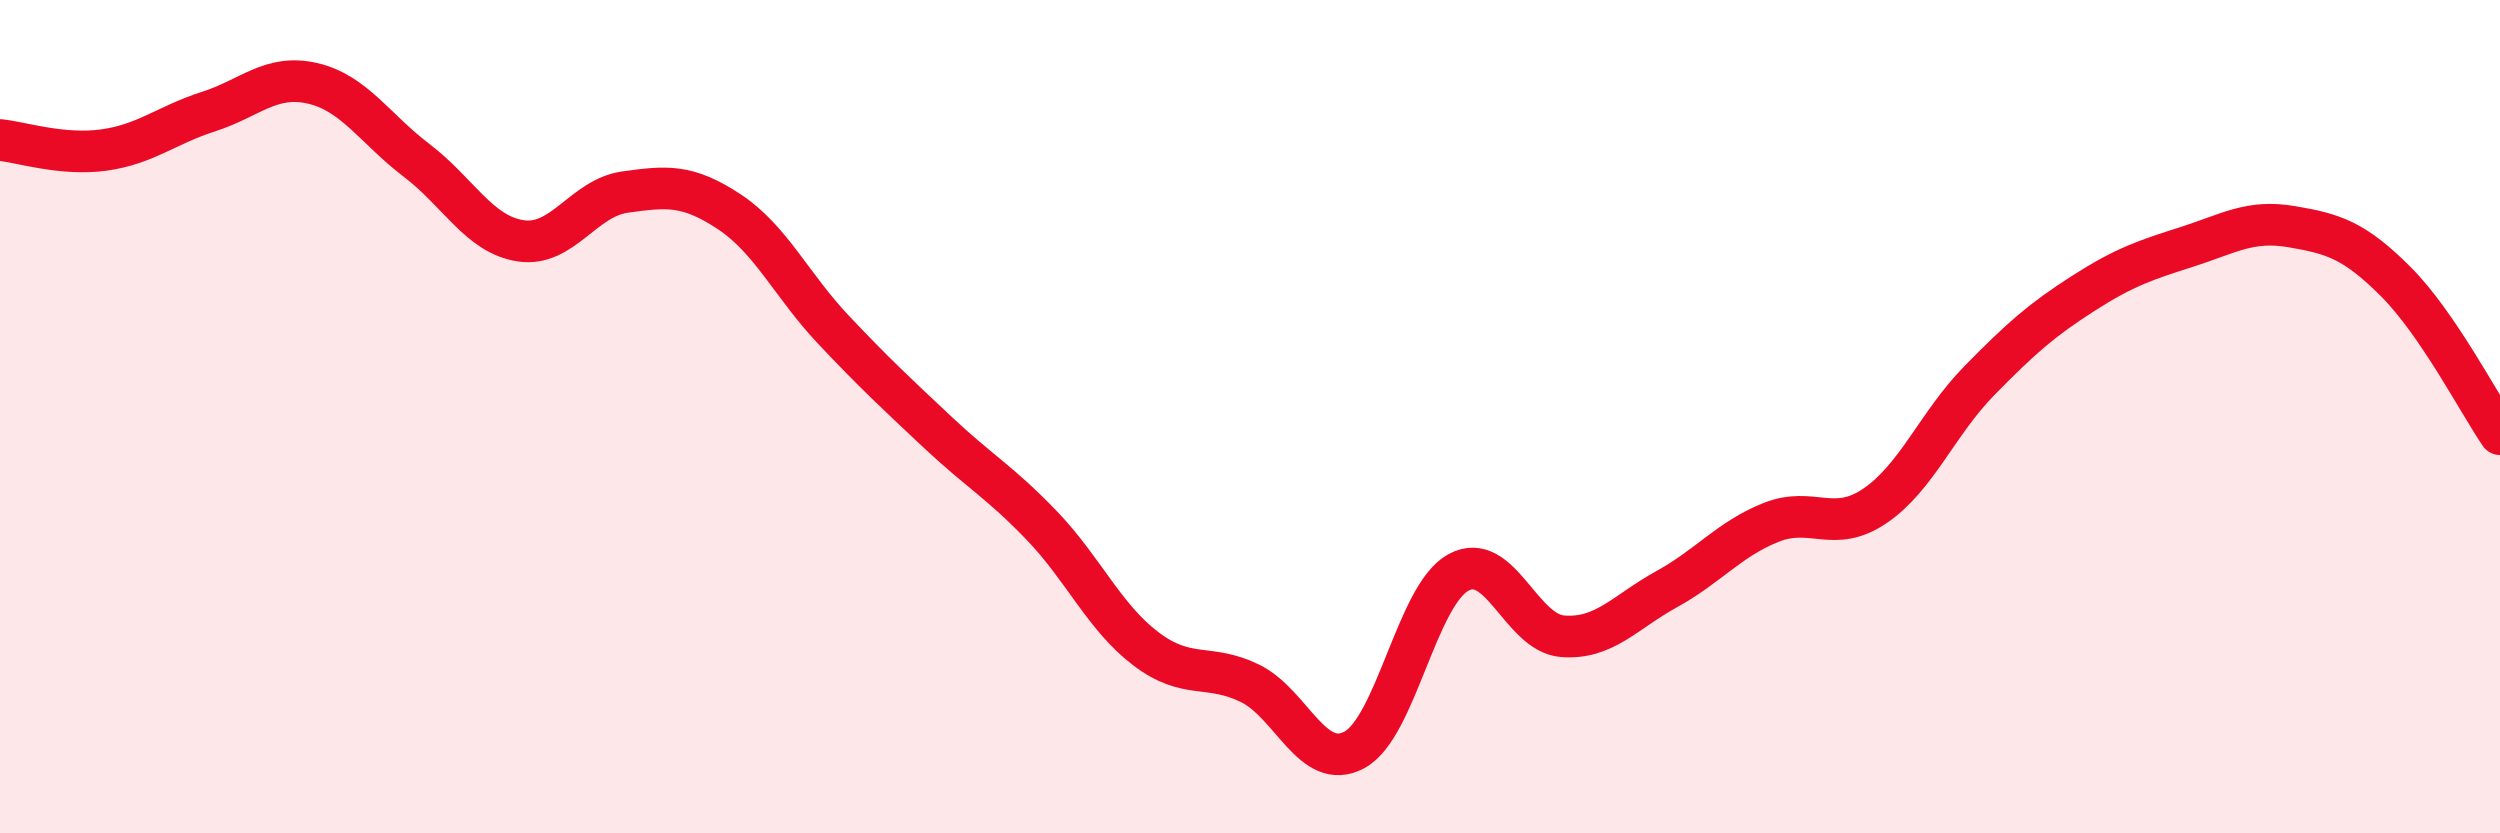
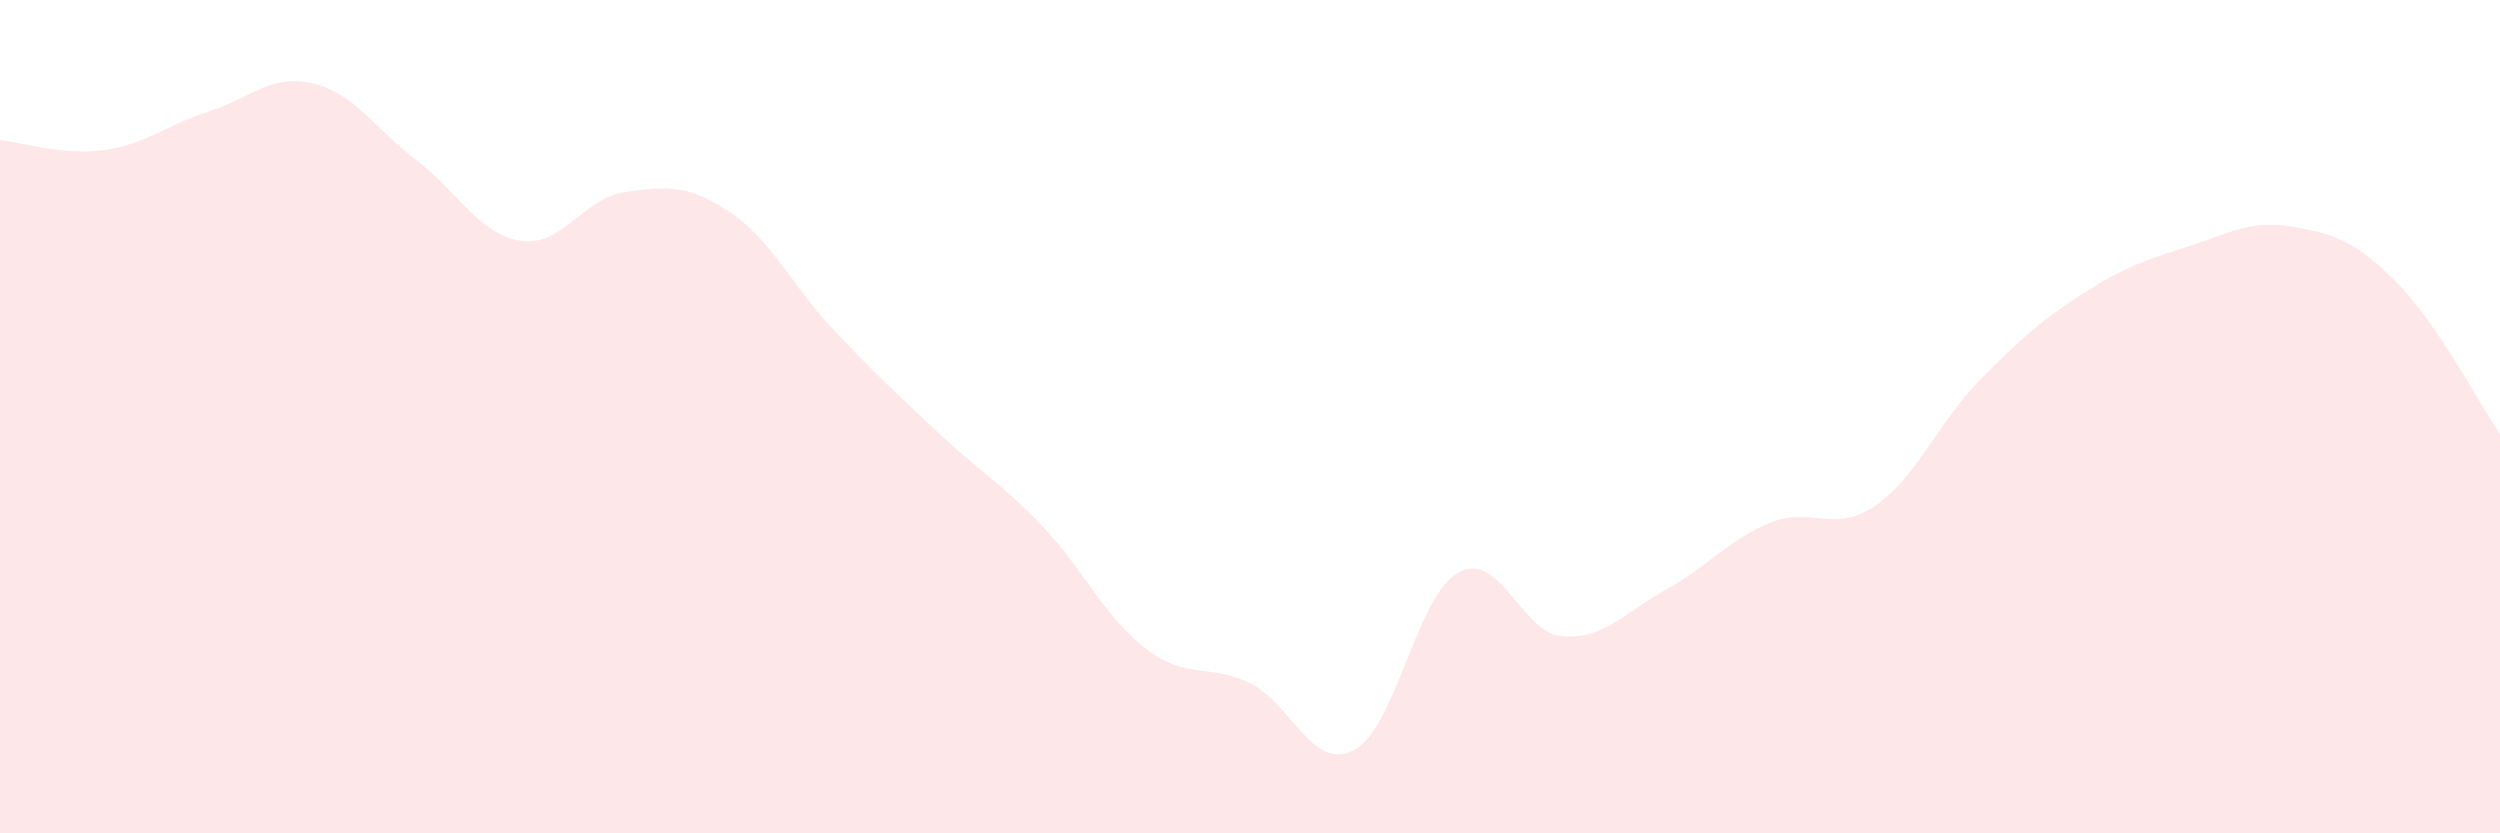
<svg xmlns="http://www.w3.org/2000/svg" width="60" height="20" viewBox="0 0 60 20">
  <path d="M 0,3.36 C 0.5,3.41 1.5,3.74 2.5,3.6 C 3.5,3.46 4,3 5,2.68 C 6,2.36 6.5,1.77 7.5,2 C 8.5,2.23 9,3.09 10,3.85 C 11,4.61 11.5,5.63 12.5,5.78 C 13.5,5.93 14,4.75 15,4.61 C 16,4.47 16.5,4.42 17.5,5.08 C 18.5,5.74 19,6.85 20,7.91 C 21,8.97 21.5,9.43 22.5,10.37 C 23.5,11.31 24,11.57 25,12.61 C 26,13.65 26.5,14.81 27.5,15.57 C 28.5,16.33 29,15.91 30,16.4 C 31,16.89 31.5,18.53 32.5,18 C 33.5,17.47 34,14.29 35,13.74 C 36,13.19 36.5,15.19 37.5,15.27 C 38.5,15.35 39,14.69 40,14.14 C 41,13.59 41.5,12.94 42.5,12.54 C 43.5,12.14 44,12.82 45,12.14 C 46,11.46 46.5,10.16 47.5,9.14 C 48.5,8.12 49,7.68 50,7.04 C 51,6.4 51.5,6.24 52.5,5.92 C 53.5,5.6 54,5.27 55,5.44 C 56,5.61 56.5,5.76 57.5,6.76 C 58.5,7.76 59.5,9.69 60,10.42L60 20L0 20Z" fill="#EB0A25" opacity="0.1" stroke-linecap="round" stroke-linejoin="round" />
-   <path d="M 0,3.36 C 0.5,3.41 1.5,3.74 2.5,3.6 C 3.5,3.46 4,3 5,2.68 C 6,2.36 6.5,1.77 7.5,2 C 8.5,2.23 9,3.09 10,3.85 C 11,4.61 11.5,5.63 12.5,5.78 C 13.5,5.93 14,4.75 15,4.61 C 16,4.47 16.5,4.42 17.5,5.08 C 18.5,5.74 19,6.85 20,7.91 C 21,8.97 21.5,9.43 22.5,10.37 C 23.5,11.31 24,11.57 25,12.61 C 26,13.65 26.5,14.81 27.5,15.57 C 28.5,16.33 29,15.91 30,16.4 C 31,16.89 31.5,18.53 32.5,18 C 33.5,17.47 34,14.29 35,13.74 C 36,13.19 36.5,15.19 37.5,15.27 C 38.5,15.35 39,14.69 40,14.14 C 41,13.59 41.5,12.94 42.5,12.54 C 43.5,12.14 44,12.82 45,12.14 C 46,11.46 46.5,10.16 47.5,9.14 C 48.5,8.12 49,7.68 50,7.04 C 51,6.4 51.5,6.24 52.5,5.92 C 53.5,5.6 54,5.27 55,5.44 C 56,5.61 56.5,5.76 57.5,6.76 C 58.5,7.76 59.5,9.69 60,10.42" stroke="#EB0A25" stroke-width="1" fill="none" stroke-linecap="round" stroke-linejoin="round" />
</svg>